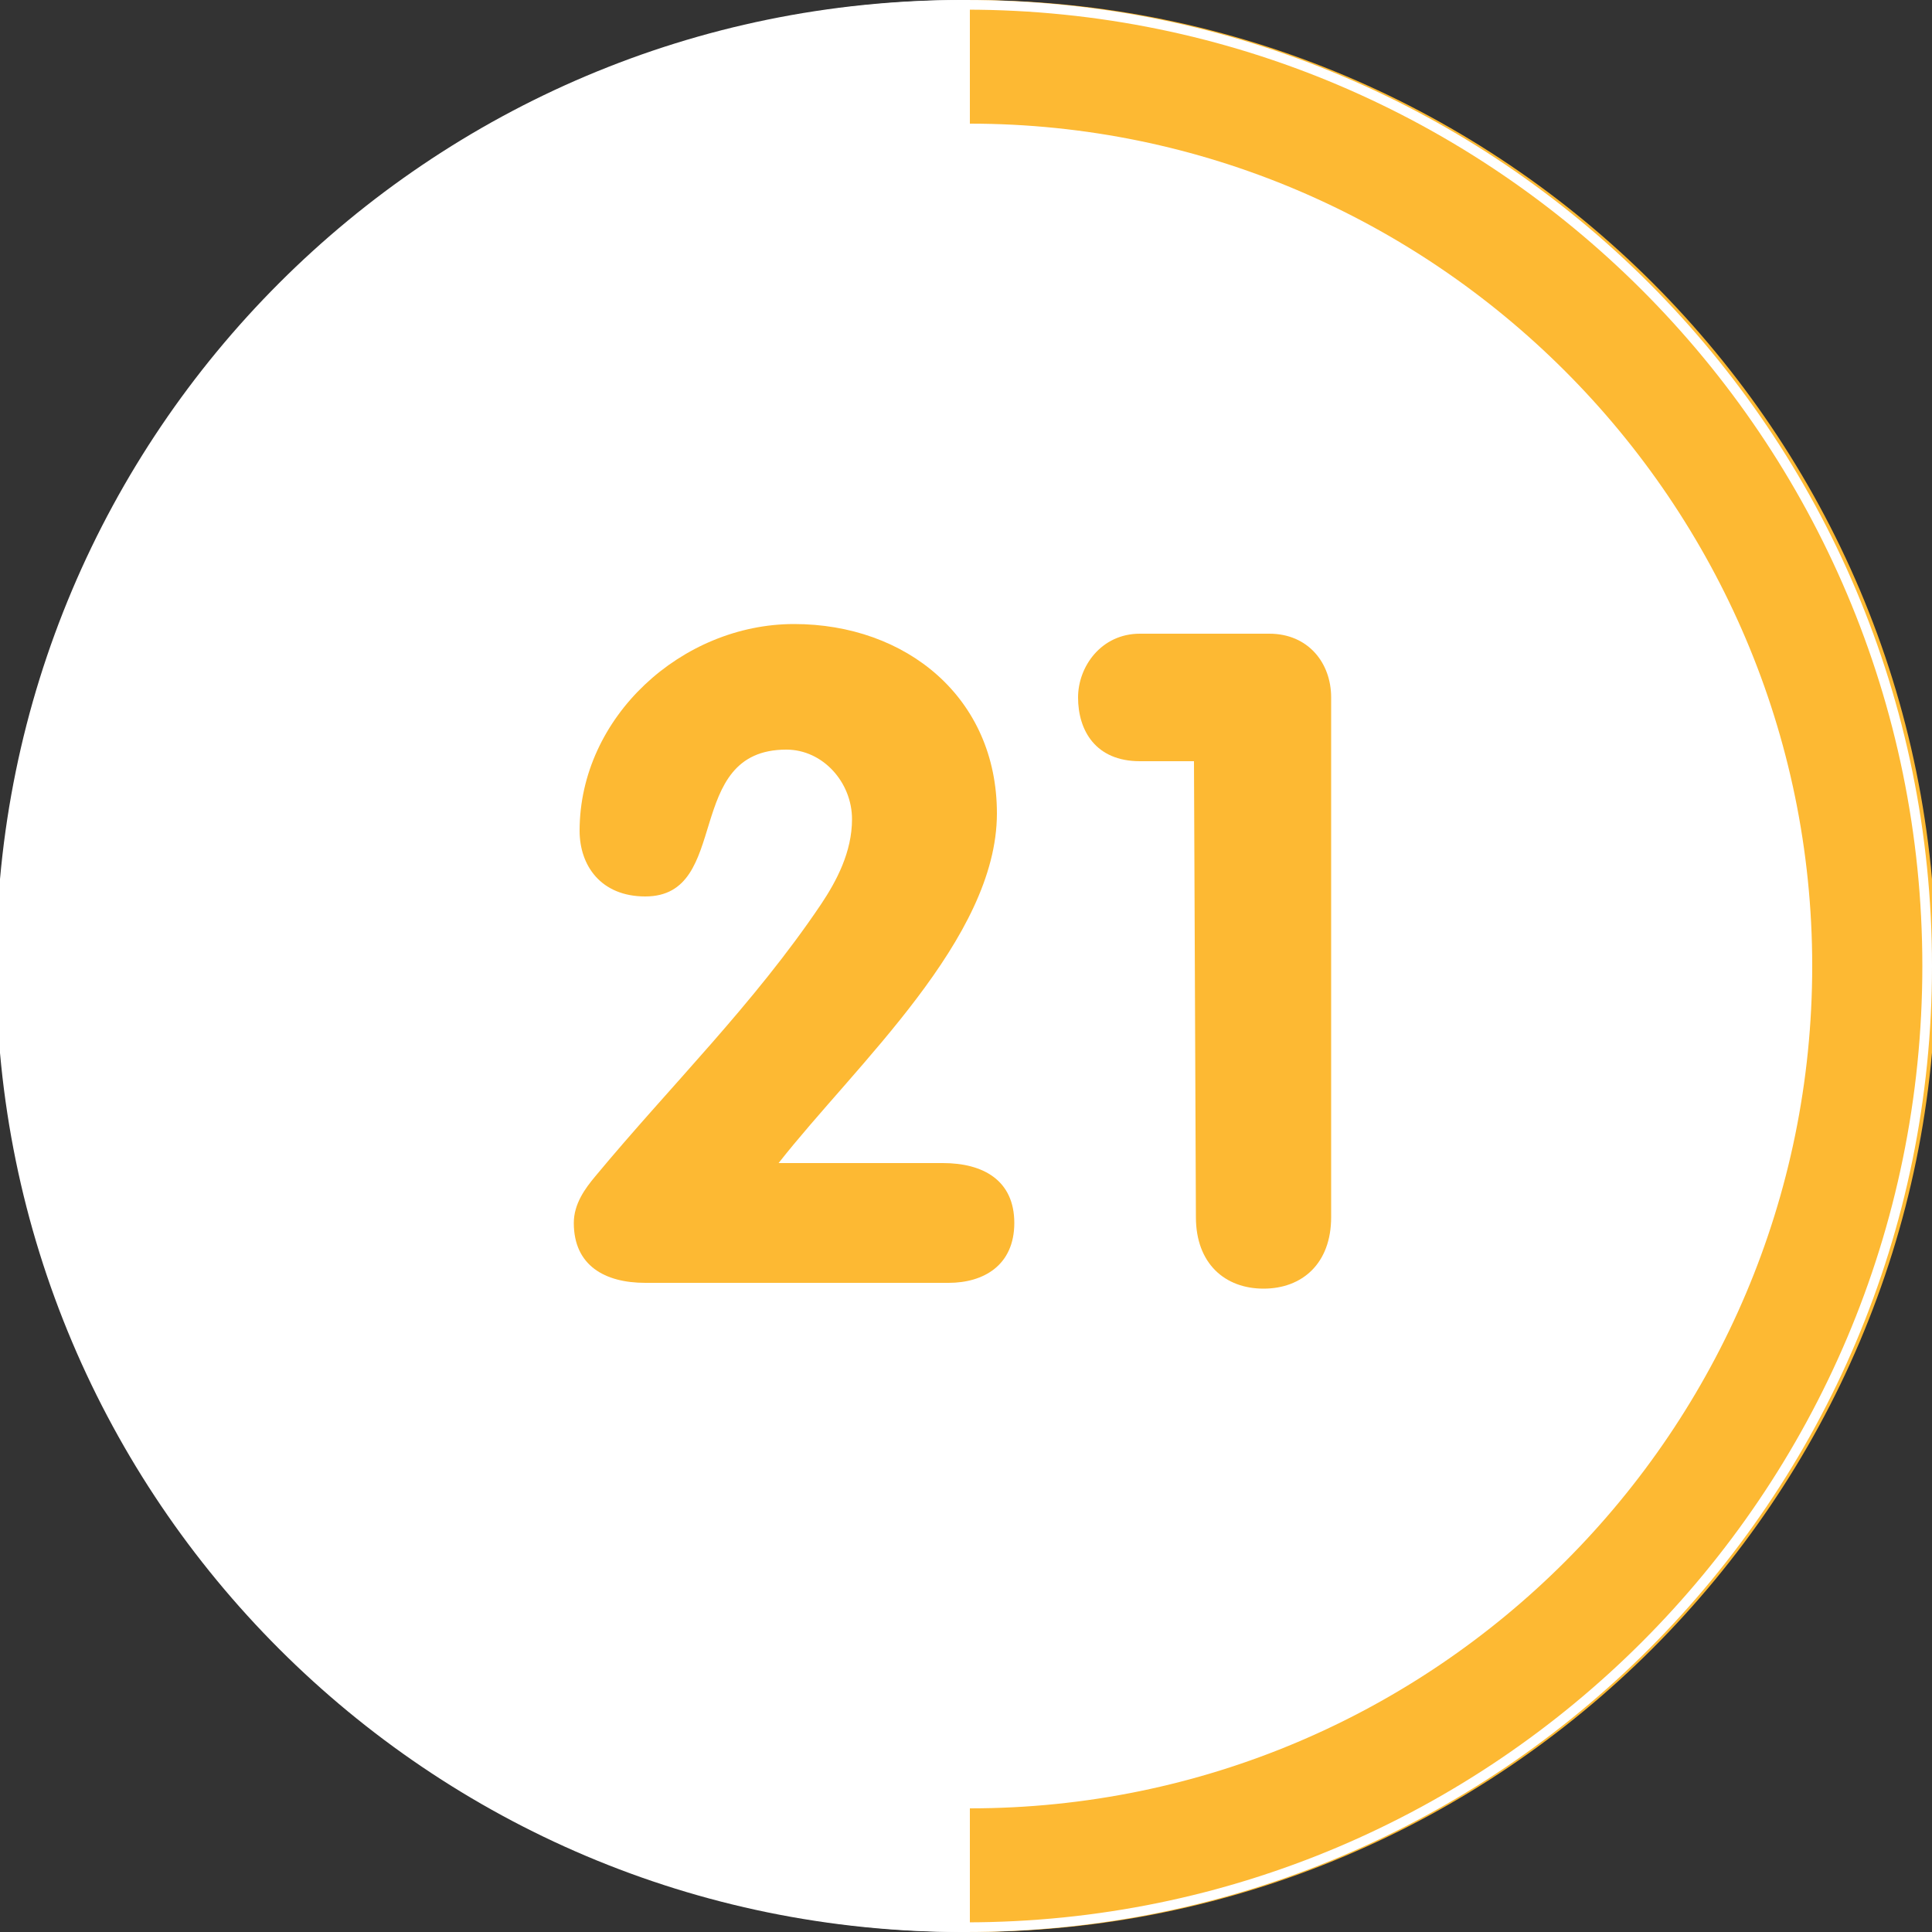
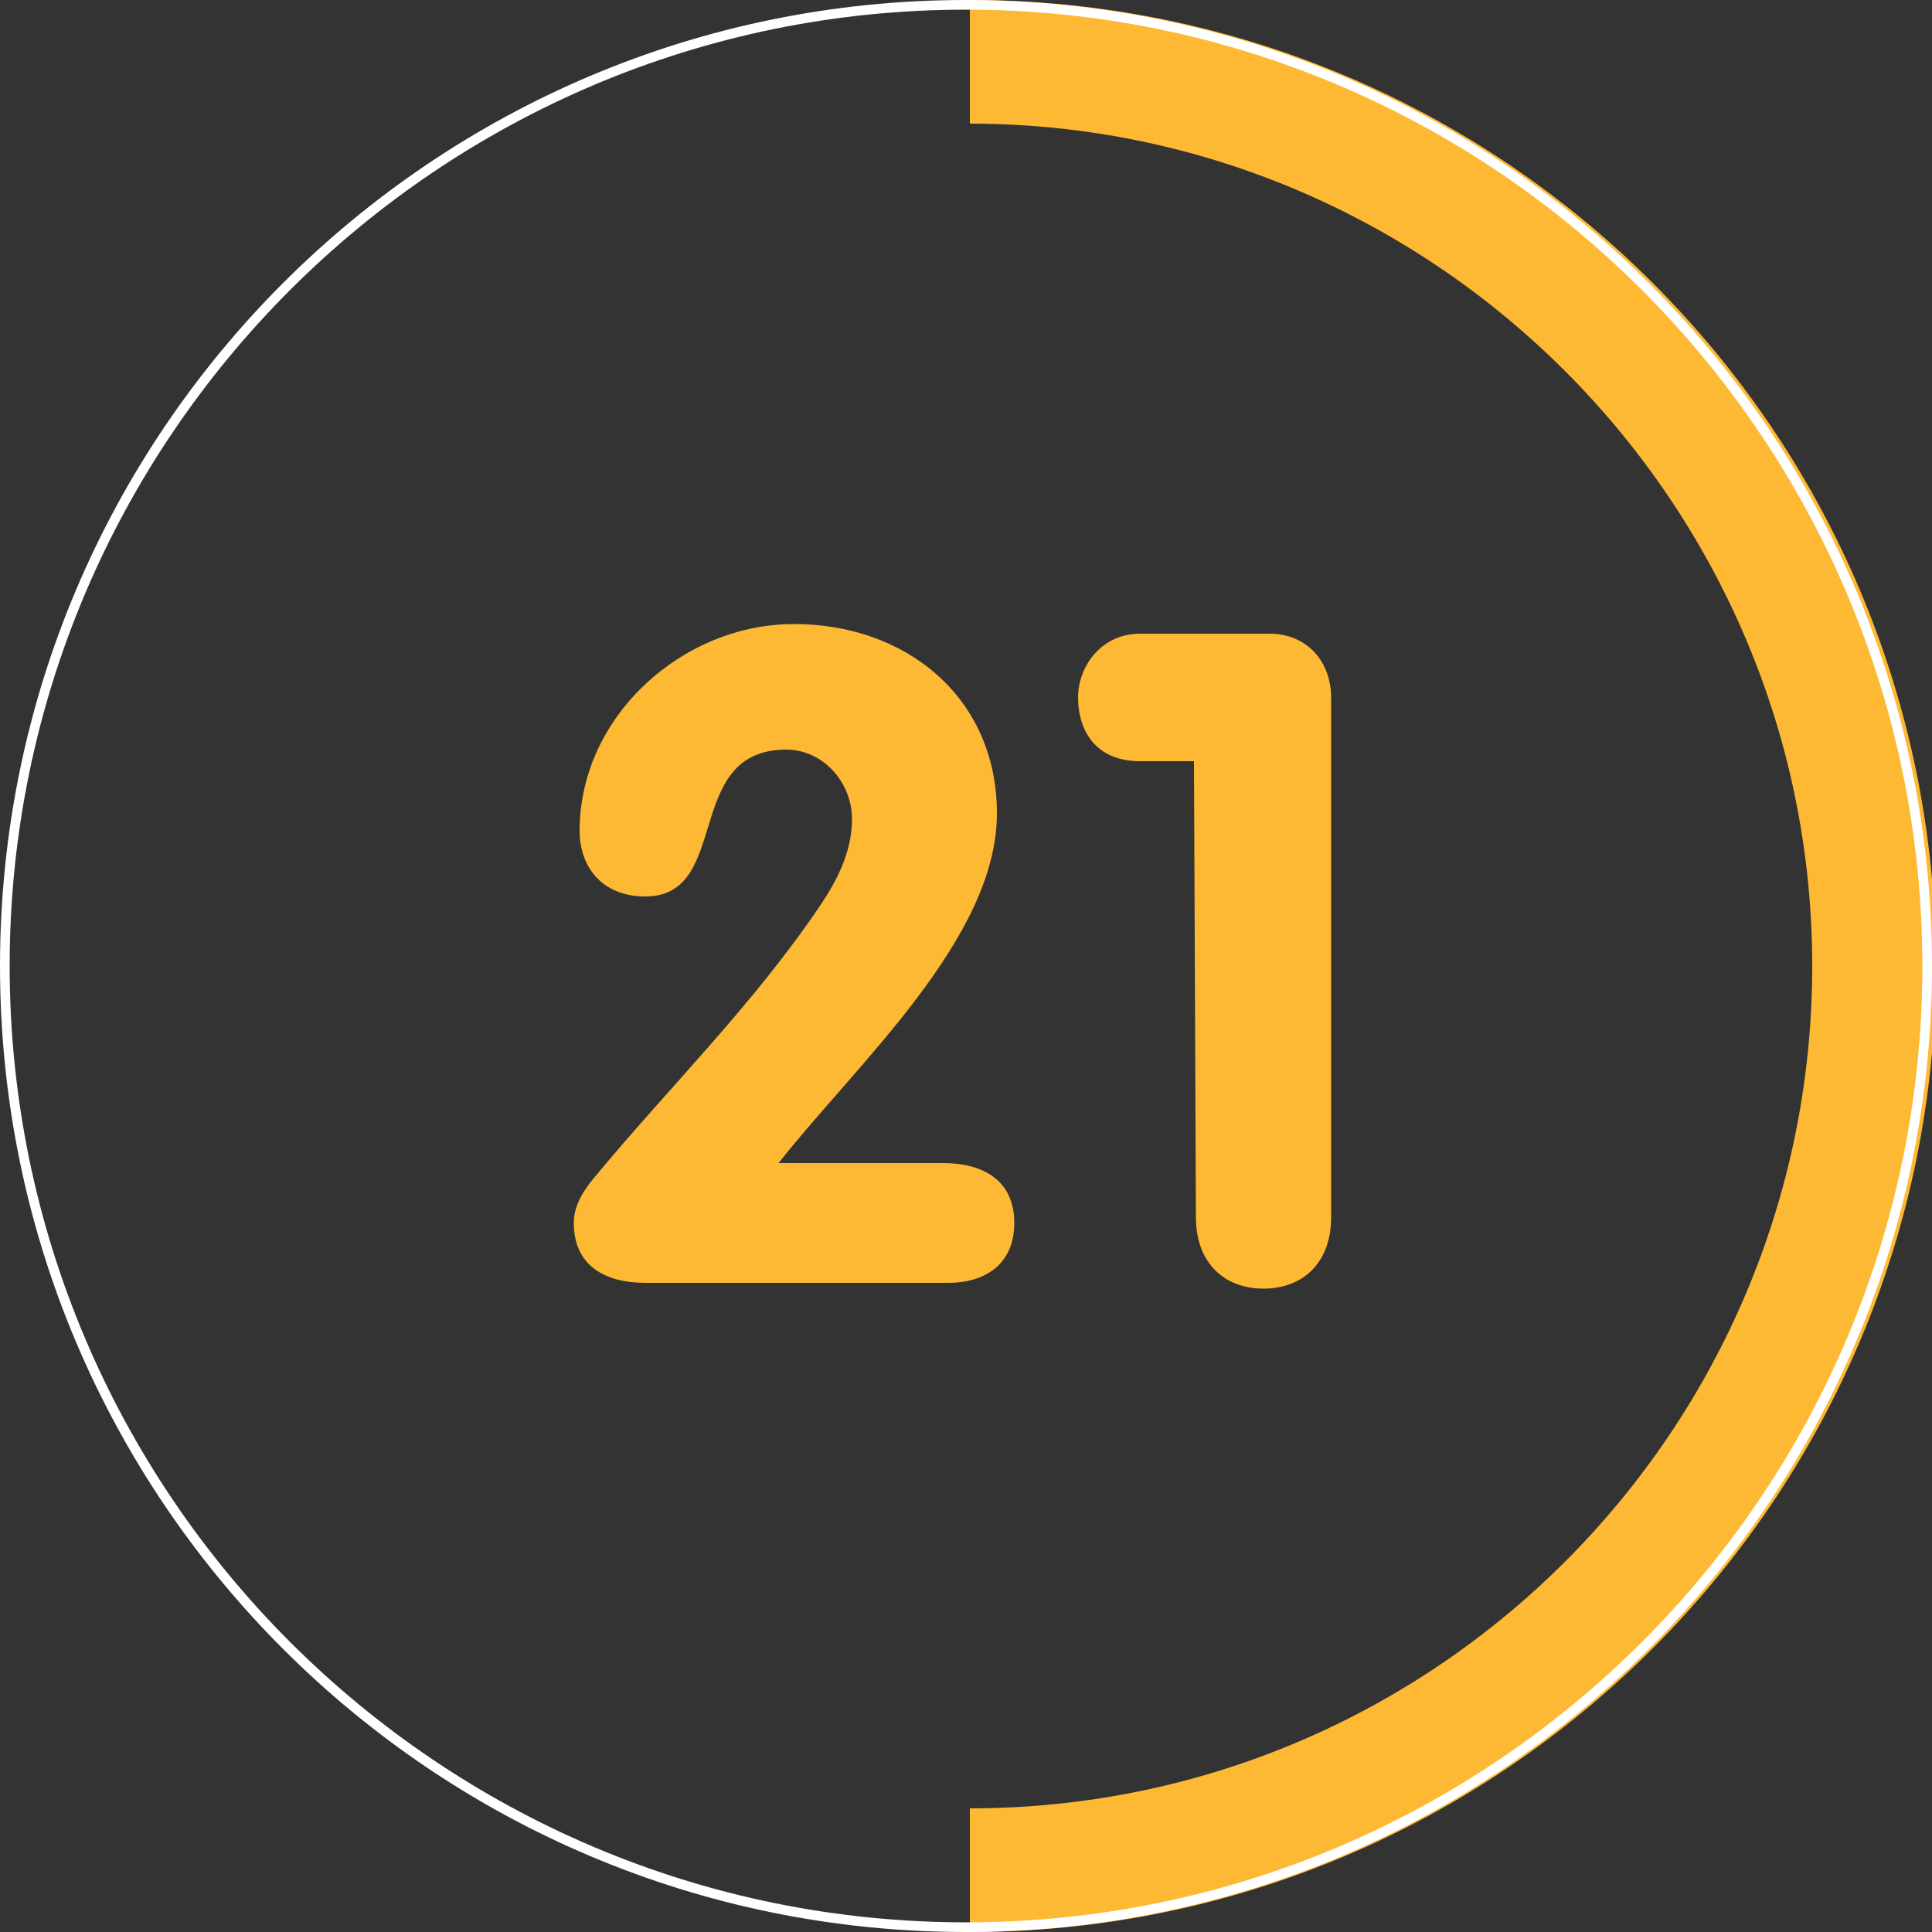
<svg xmlns="http://www.w3.org/2000/svg" version="1.1" id="Layer_1" x="0px" y="0px" viewBox="0 0 100 100" style="enable-background:new 0 0 100 100;" xml:space="preserve">
  <rect x="0" y="0" width="100" height="100" fill="#333333" stroke="none" />
  <style type="text/css">
	.st0{fill:#FFFFFF;}
	.st1{fill:#FDB933;}
	.st2{fill:none;stroke:#FDB933;stroke-width:3;}
</style>
  <g>
    <g>
-       <path class="st0" d="M49.8,100c27.6,0,50-22.4,50-50S77.4,0,49.8,0s-50,22.4-50,50C-0.2,77.6,22.2,100,49.8,100" />
-     </g>
+       </g>
    <g>
      <path class="st1" d="M48.8,60.2c2.1,0,3.7,0.9,3.7,3.1c0,2.2-1.6,3.1-3.4,3.1H33.4c-2.1,0-3.7-0.9-3.7-3.1c0-1,0.6-1.8,1.1-2.4    c3.9-4.7,8.2-8.9,11.7-14.1c0.8-1.2,1.6-2.7,1.6-4.4c0-1.9-1.5-3.6-3.4-3.6c-5.4,0-2.8,7.6-7.3,7.6c-2.3,0-3.4-1.6-3.4-3.4    c0-5.9,5.3-10.7,11.1-10.7s10.5,3.8,10.5,9.8c0,6.5-7.3,13-11.3,18.1C40.3,60.2,48.8,60.2,48.8,60.2z" />
-       <path class="st1" d="M61.8,39.4H59c-2.3,0-3.2-1.6-3.2-3.3c0-1.6,1.2-3.3,3.2-3.3h6.7c2,0,3.2,1.5,3.2,3.3V63    c0,2.4-1.5,3.7-3.5,3.7s-3.5-1.3-3.5-3.7L61.8,39.4L61.8,39.4z" />
+       <path class="st1" d="M61.8,39.4H59c-2.3,0-3.2-1.6-3.2-3.3c0-1.6,1.2-3.3,3.2-3.3h6.7c2,0,3.2,1.5,3.2,3.3V63    c0,2.4-1.5,3.7-3.5,3.7s-3.5-1.3-3.5-3.7L61.8,39.4L61.8,39.4" />
    </g>
    <g>
      <path class="st1" d="M50.2,100v-6.4C74.3,93.6,93.8,74,93.8,50S74.2,6.4,50.2,6.4V0c27.6,0,50,22.4,50,50S77.7,100,50.2,100z" />
    </g>
    <g>
-       <path class="st2" d="M99.8,50" />
-     </g>
+       </g>
  </g>
  <g>
    <path class="st0" d="M50,0.5c27.3,0,49.5,22.2,49.5,49.5S77.3,99.5,50,99.5S0.5,77.3,0.5,50S22.7,0.5,50,0.5 M50,0   C22.4,0,0,22.4,0,50s22.4,50,50,50s50-22.4,50-50S77.6,0,50,0L50,0z" />
  </g>
</svg>